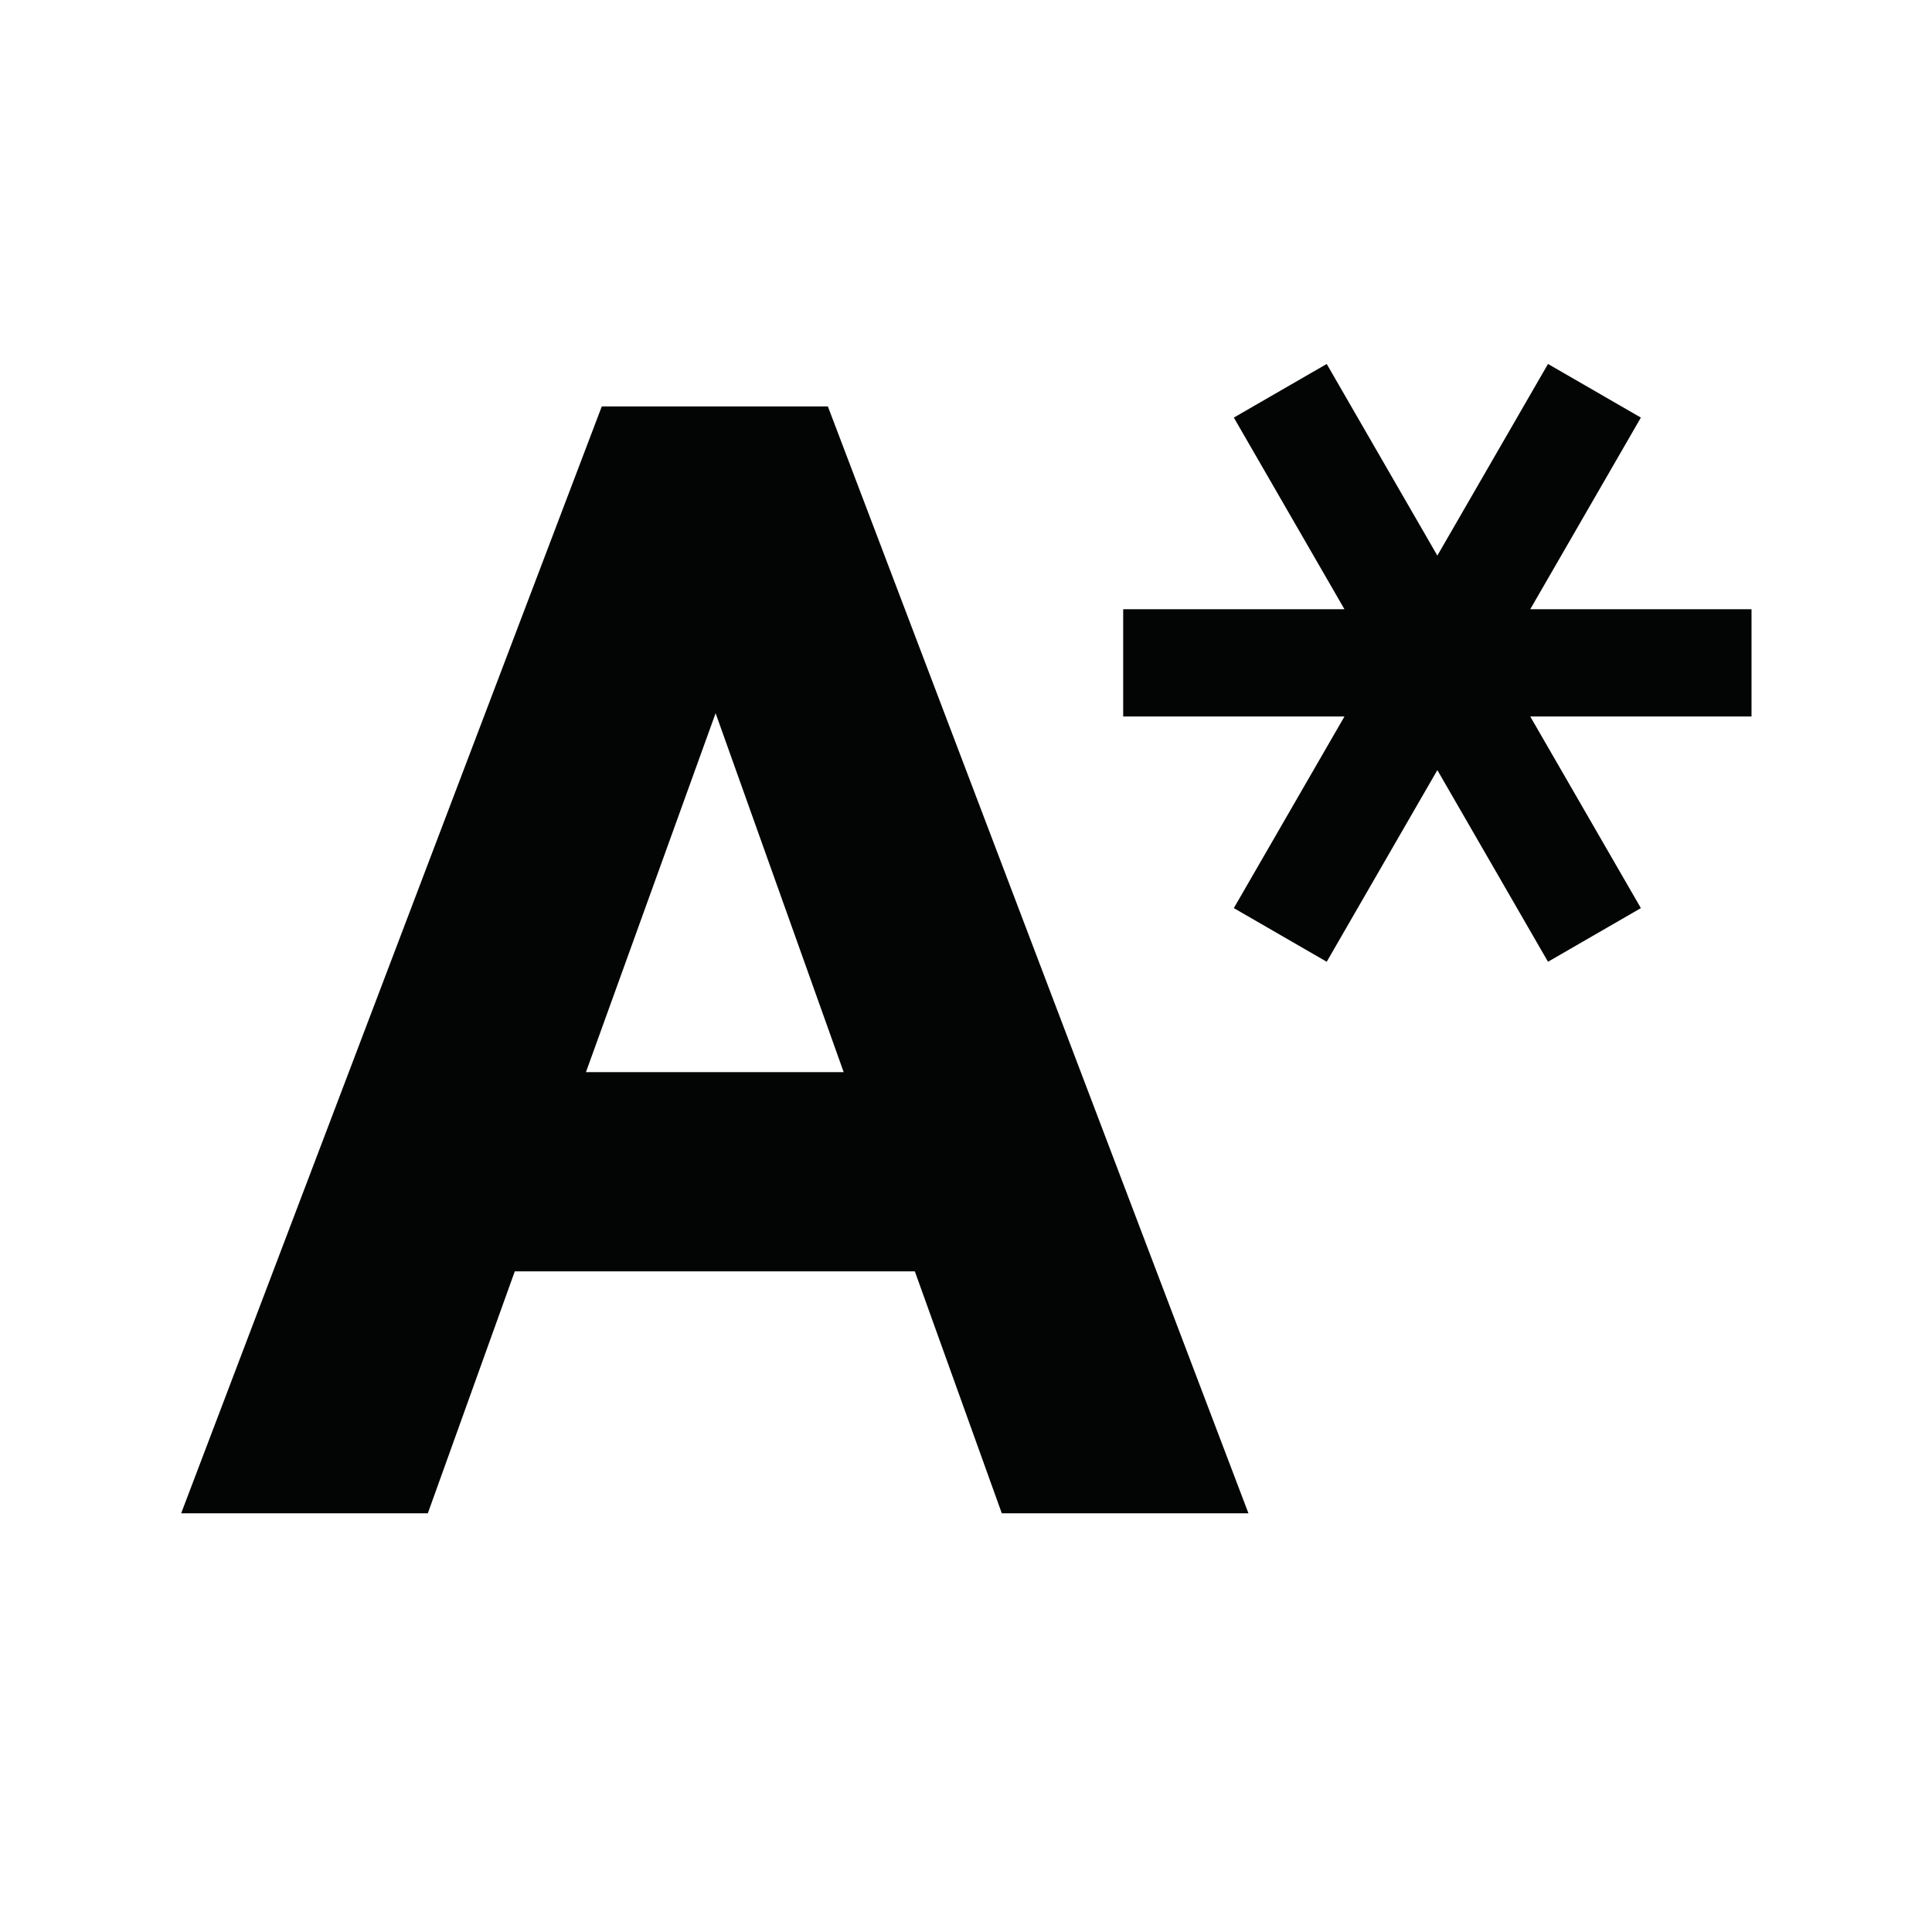
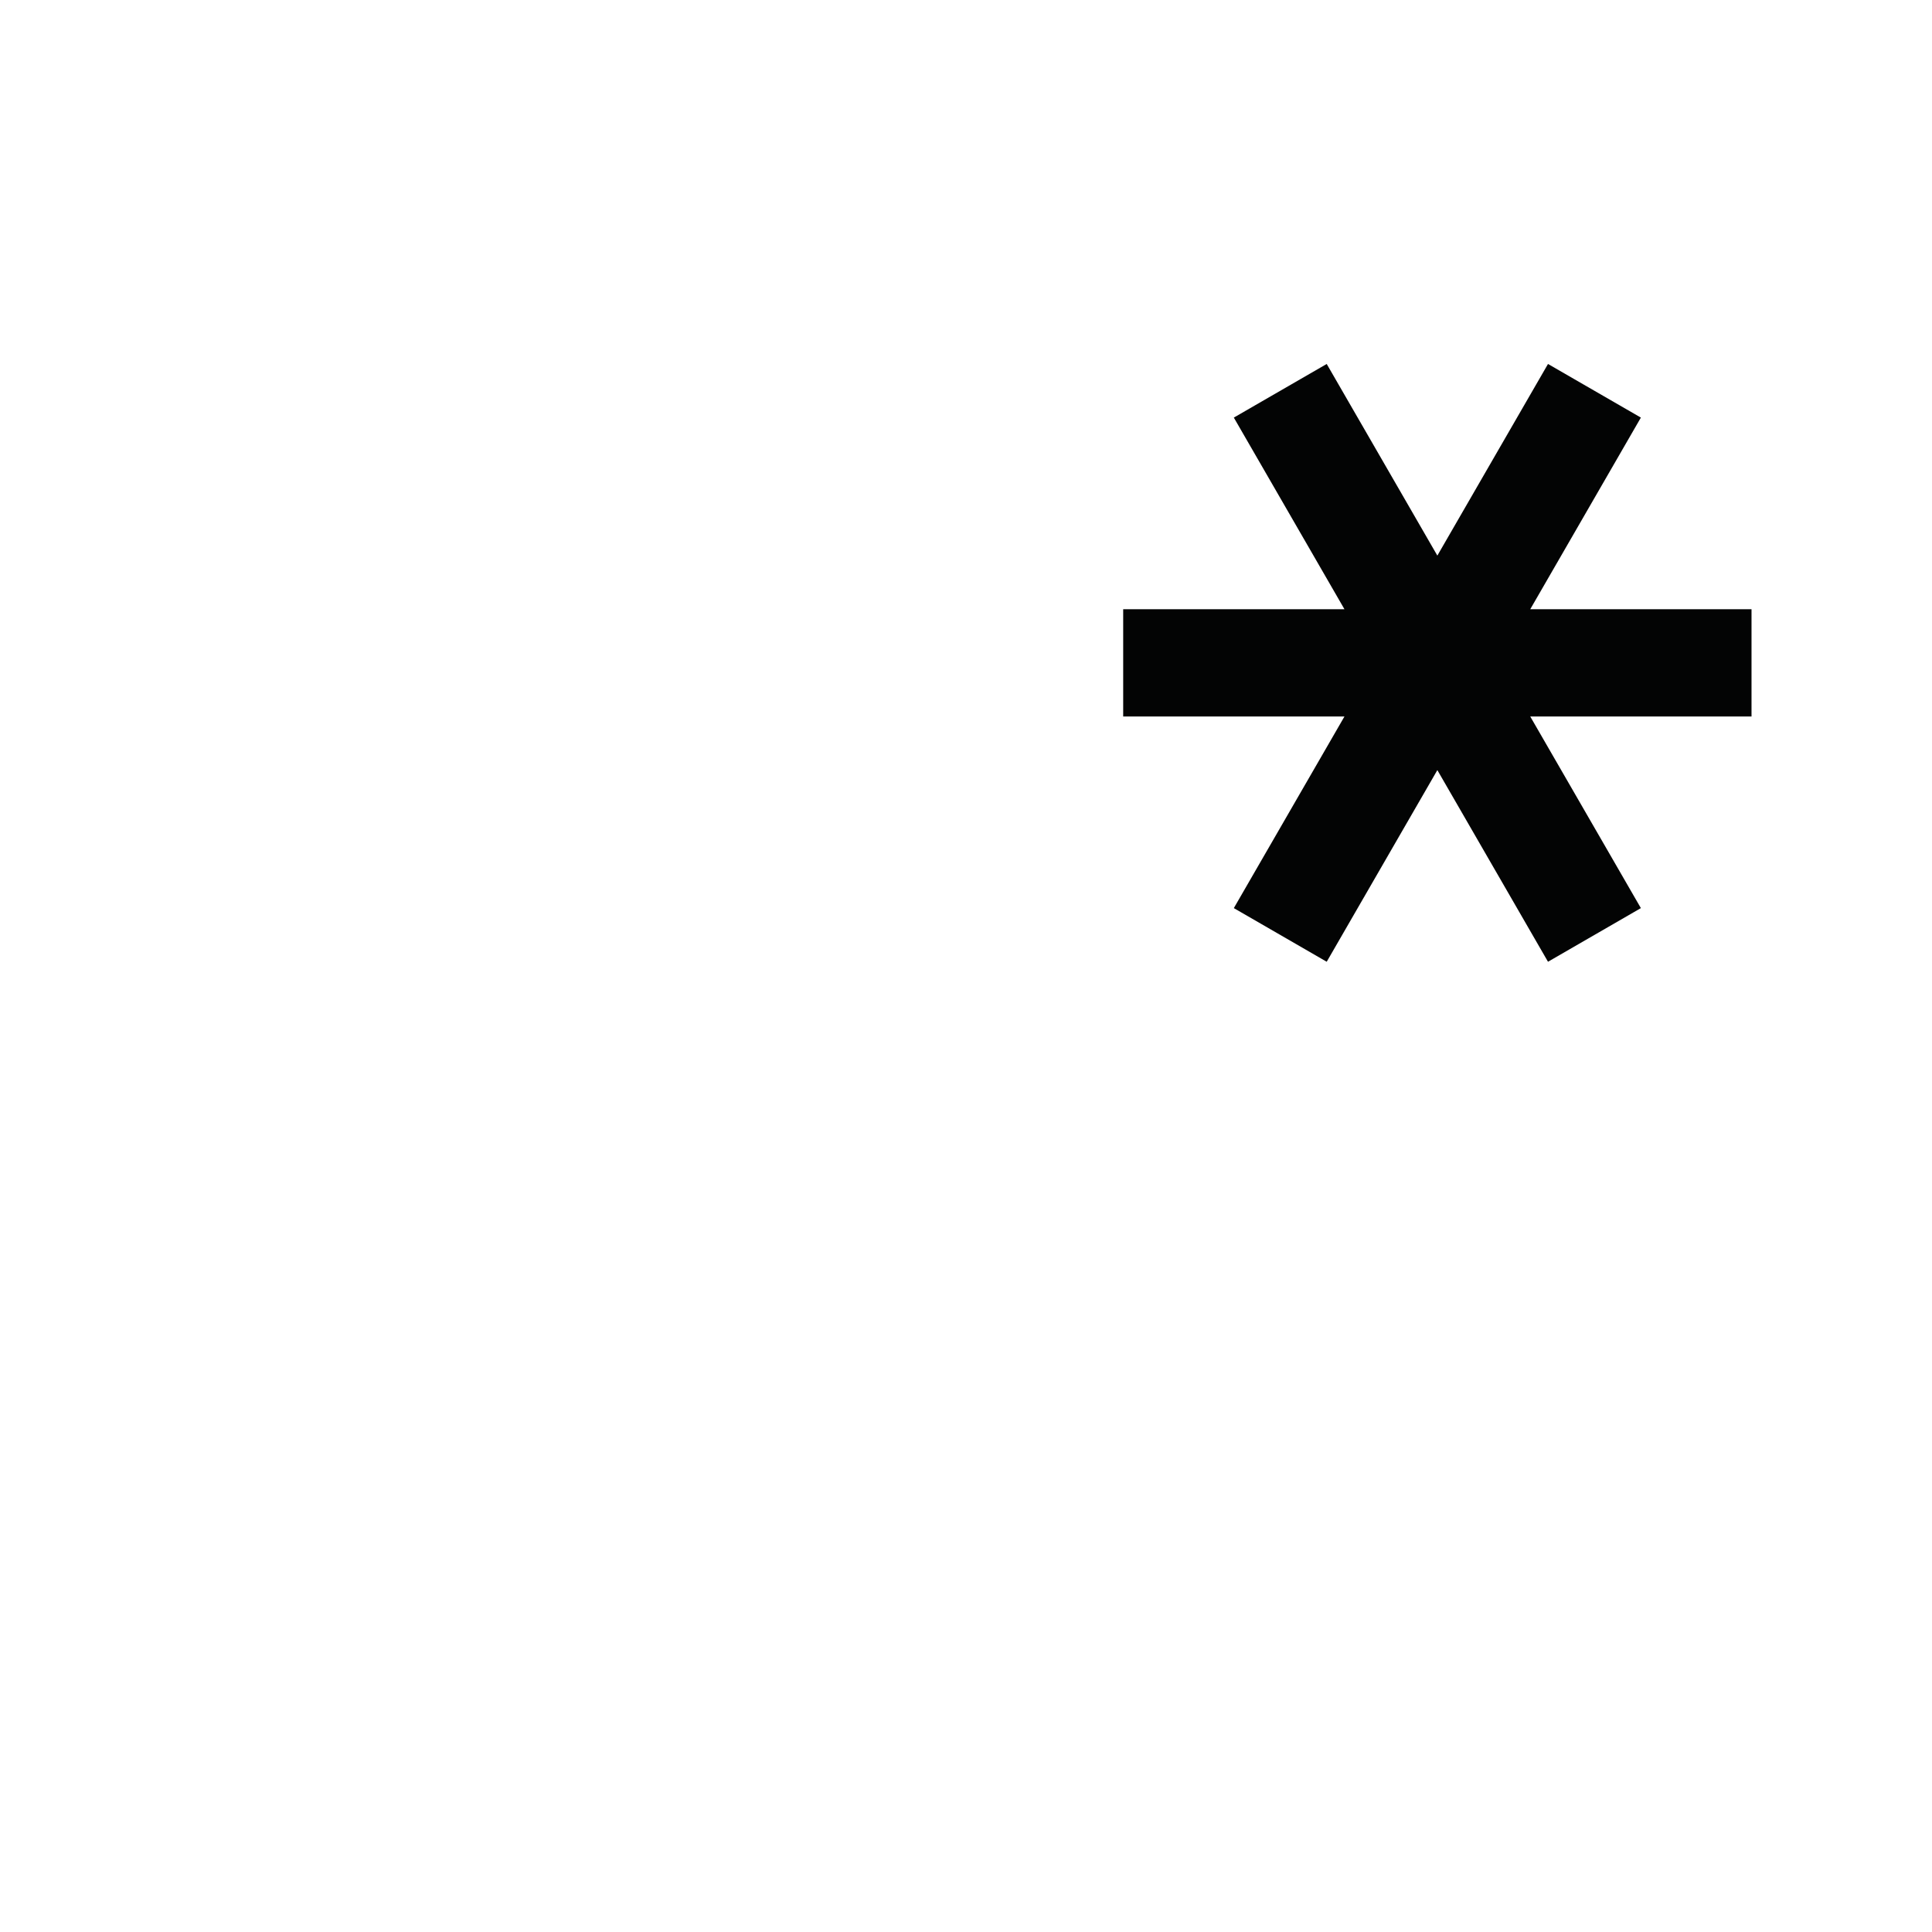
<svg xmlns="http://www.w3.org/2000/svg" width="100%" height="100%" viewBox="0 0 931 931" version="1.1" xml:space="preserve" style="fill-rule:evenodd;clip-rule:evenodd;stroke-linejoin:round;stroke-miterlimit:1.414;">
  <g transform="matrix(0.024,0,0,-0.024,87.303,398.661)">
    <g transform="matrix(41.667,0,0,-41.667,0,9310)">
-       <path d="M202.679,20.647L0,553.997L118.861,553.997L160.761,437.424L353.537,437.424L395.437,553.997L514.297,553.997L311.637,20.647L202.679,20.647ZM257.534,168.458L319.246,341.416L195.057,341.416L257.534,168.458Z" style="fill:rgb(3,4,4);fill-rule:nonzero;" />
-     </g>
+       </g>
    <g transform="matrix(41.667,0,0,-41.667,0,9310)">
      <path d="M605.33,92.514L552.012,0.169L507.256,26.009L560.569,118.36L453.938,118.36L453.938,170.04L560.569,170.04L507.256,262.38L552.012,288.232L605.33,195.875L658.648,288.232L703.403,262.38L650.091,170.04L756.721,170.04L756.721,118.36L650.091,118.36L703.403,26.009L658.648,0.169L605.33,92.514Z" style="fill:rgb(3,4,4);fill-rule:nonzero;" />
    </g>
  </g>
</svg>